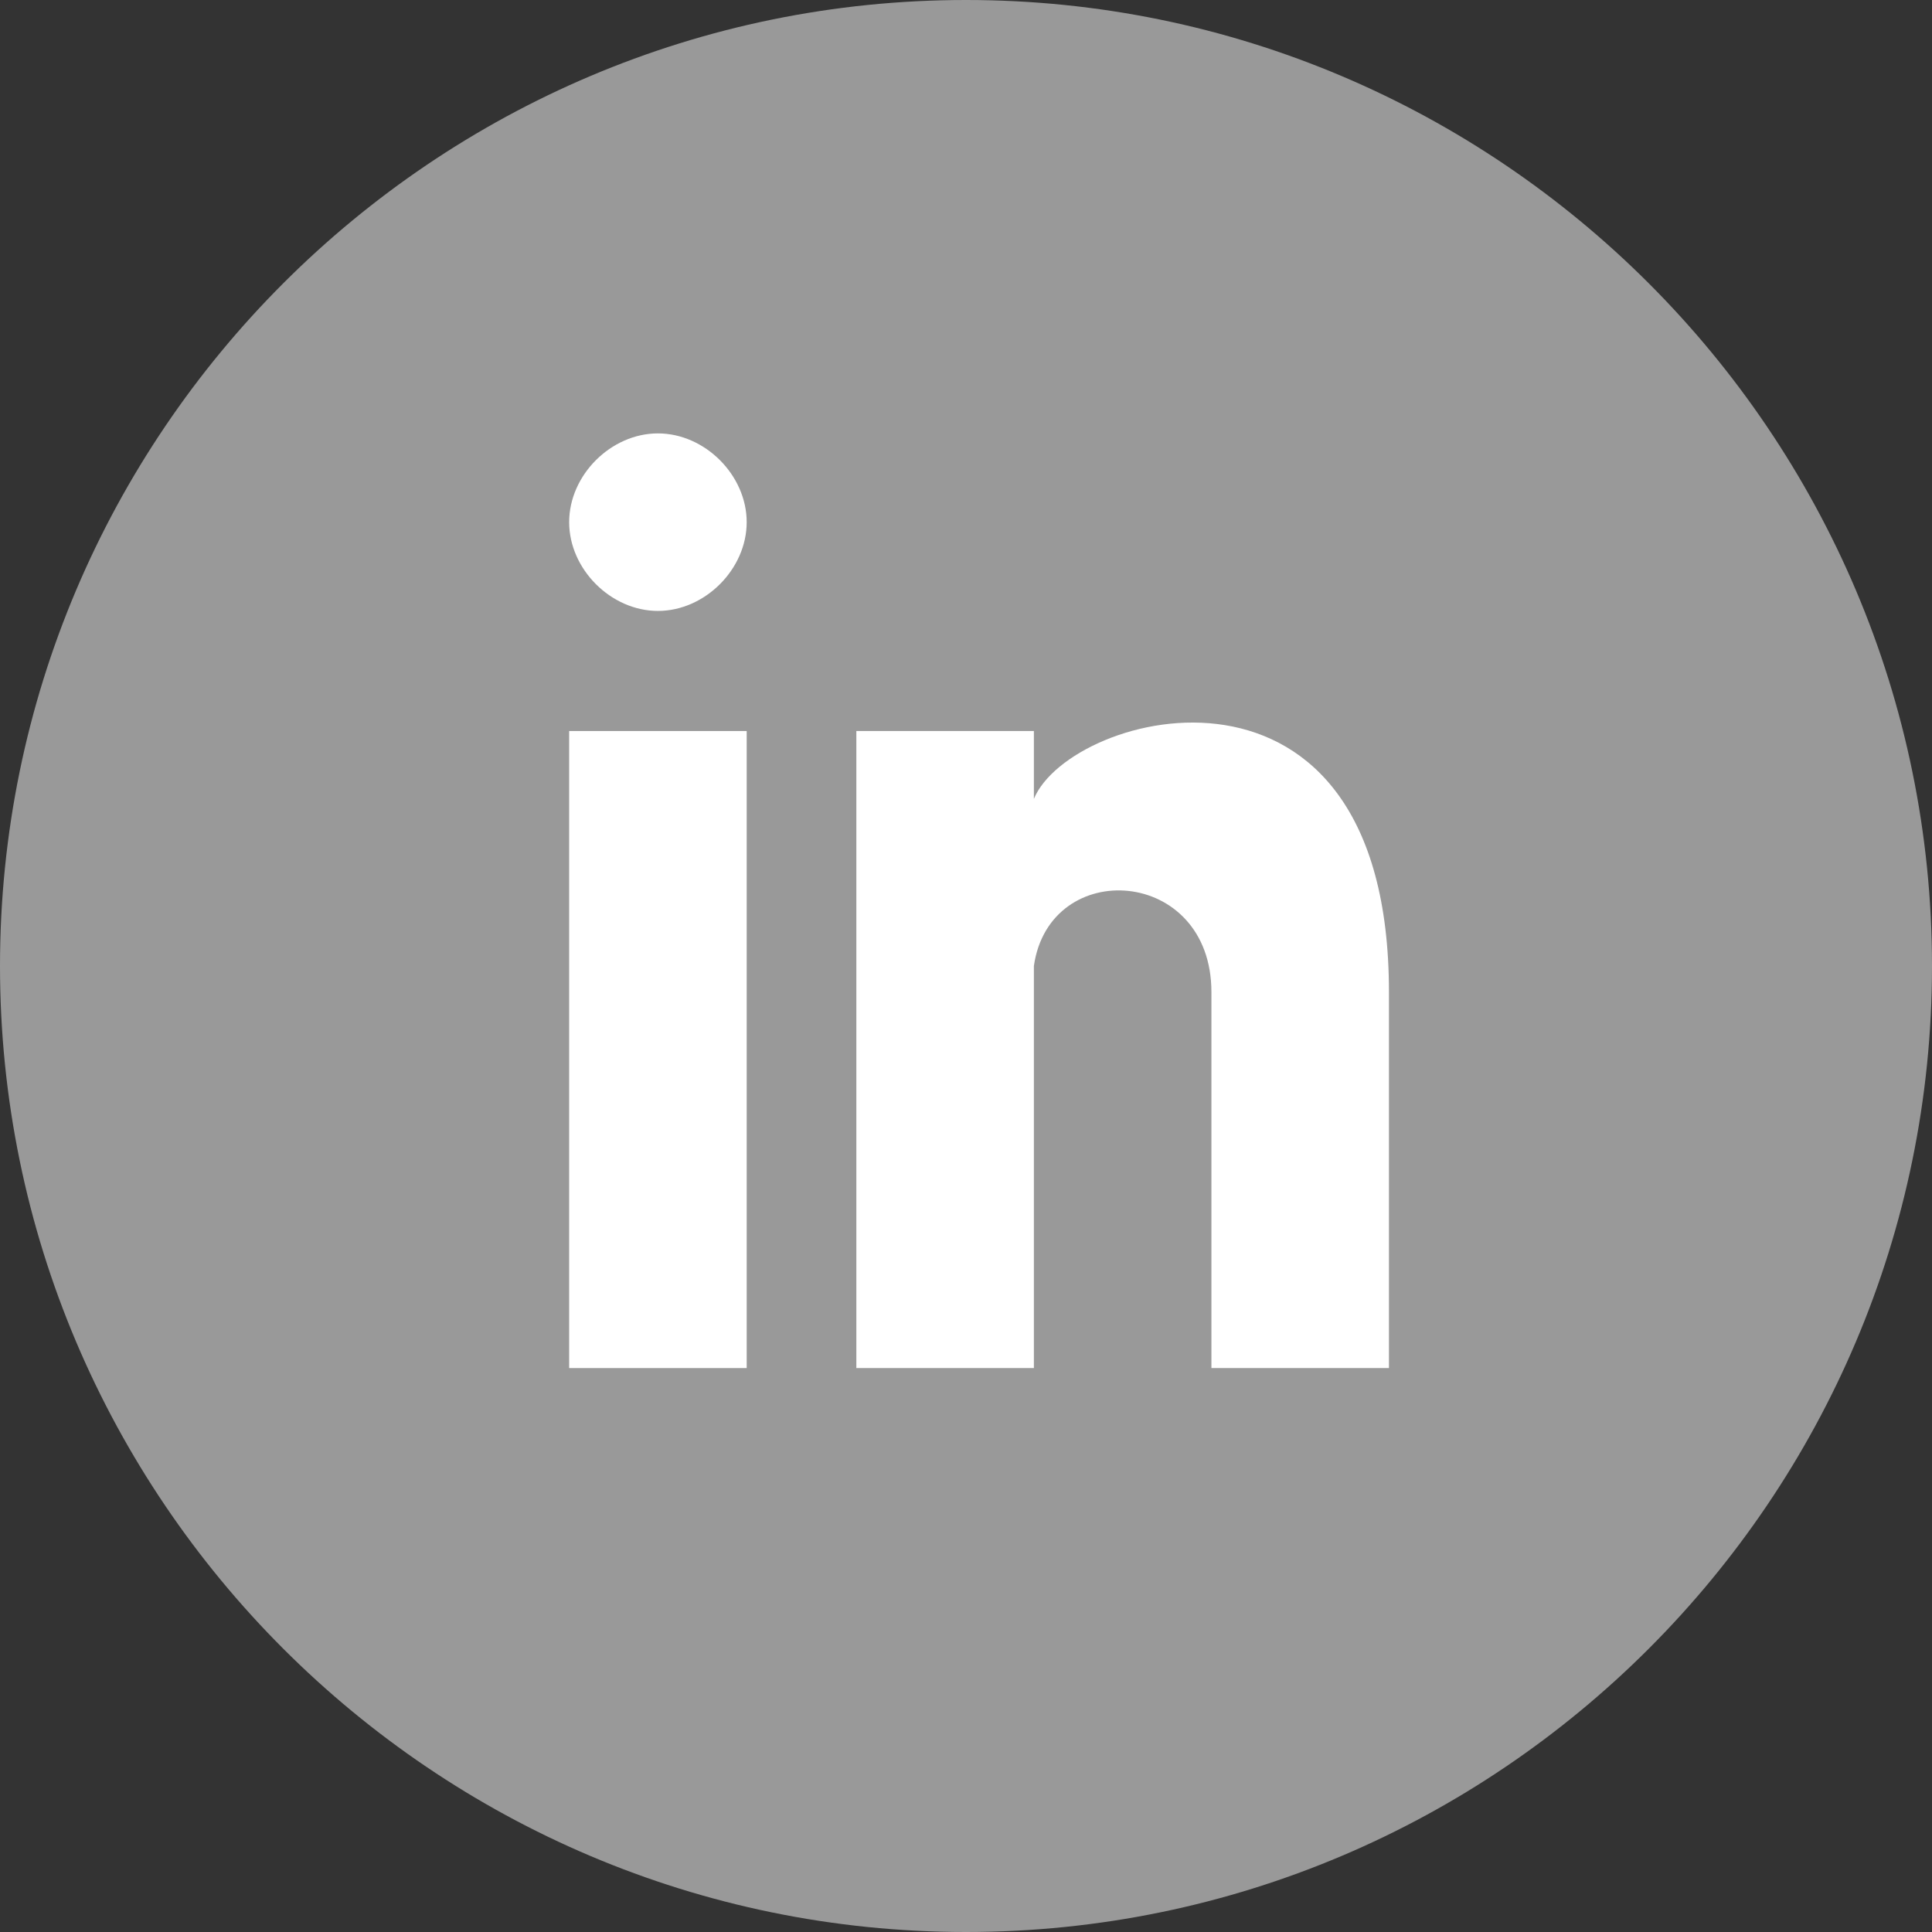
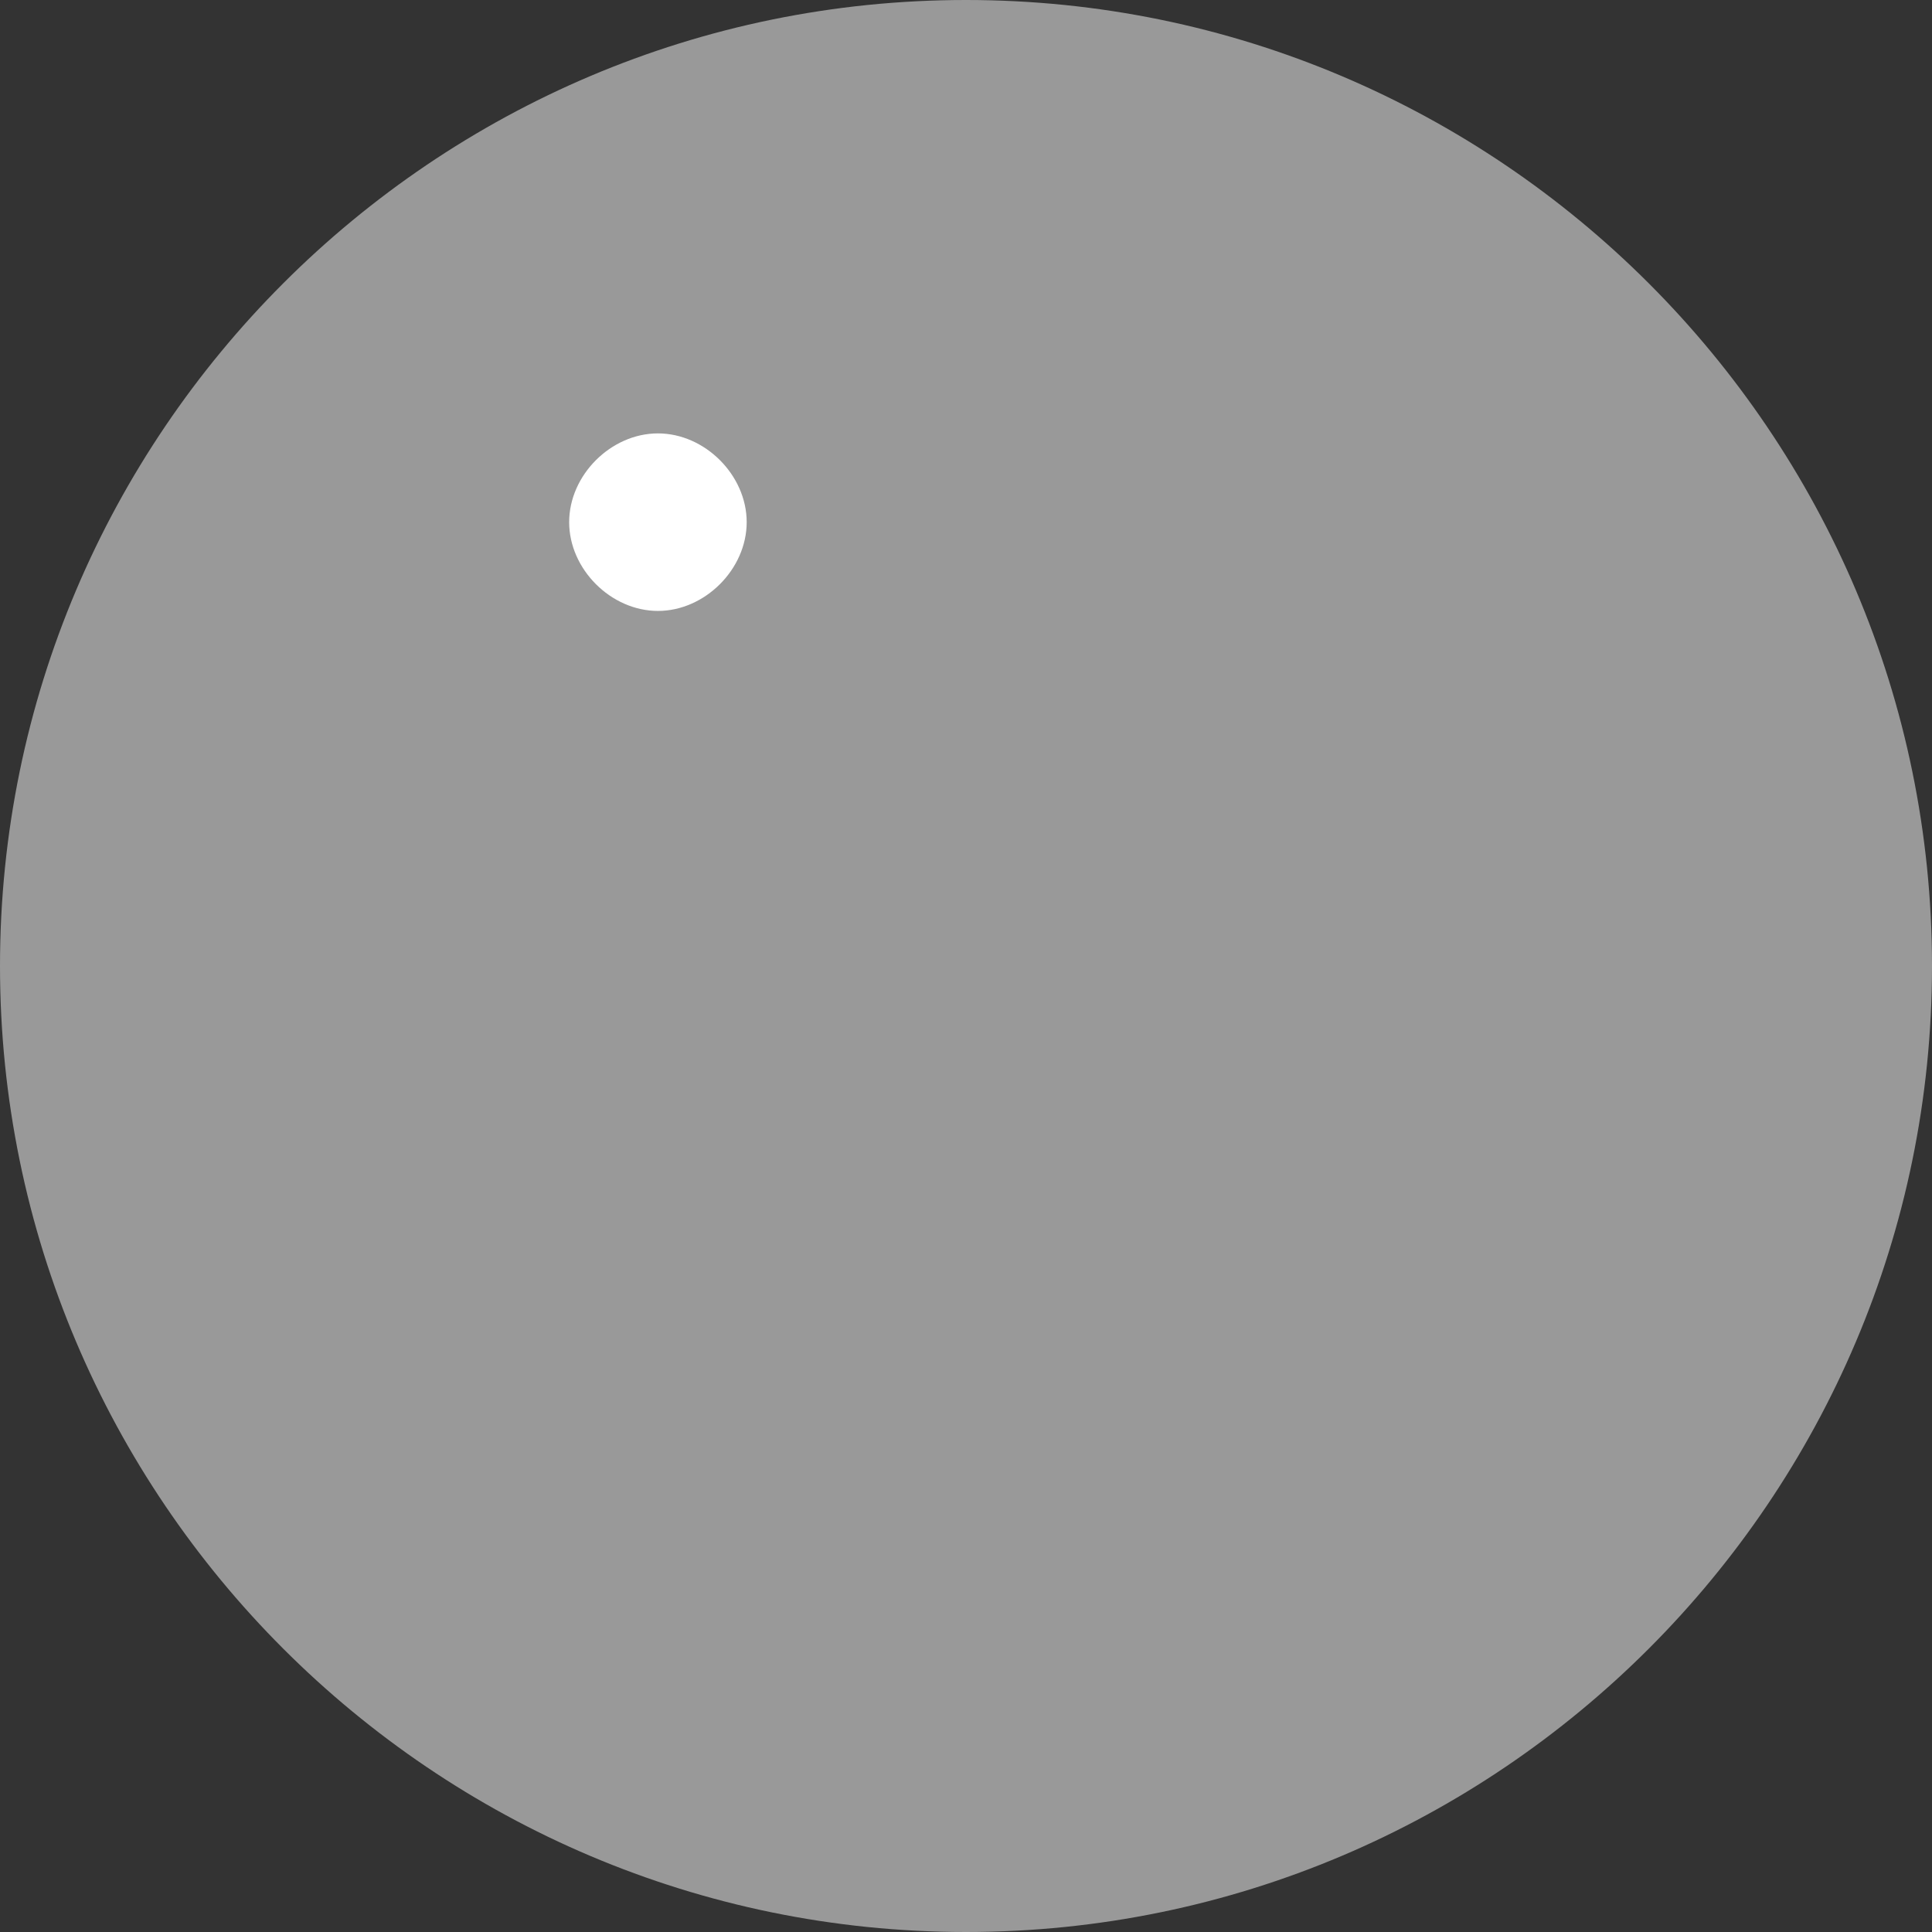
<svg xmlns="http://www.w3.org/2000/svg" version="1.1" id="Layer_1" x="0px" y="0px" viewBox="0 0 37 37" style="enable-background:new 0 0 37 37;" xml:space="preserve">
  <rect x="0" y="0" width="37" height="37" fill="#333333" stroke="none" />
  <style type="text/css">
	.st0{fill:#999999;}
	.st1{fill:#FFFFFF;}
</style>
  <g>
    <path class="st0" d="M37,18.5C37,28.7,28.7,37,18.5,37S0,28.7,0,18.5S8.3,0,18.5,0S37,8.3,37,18.5z" />
  </g>
  <g>
    <g>
-       <rect x="10.9" y="14" class="st1" width="3.4" height="12.2" />
-       <path class="st1" d="M19.8,15.3V14h-3.4v12.2h3.4v-7.7c0.3-2.1,3.4-1.9,3.4,0.5v7.2h3.4V19C26.6,12,20.5,13.6,19.8,15.3z" />
      <path class="st1" d="M14.3,10c0,0.9-0.8,1.7-1.7,1.7s-1.7-0.8-1.7-1.7s0.8-1.7,1.7-1.7S14.3,9.1,14.3,10z" />
    </g>
  </g>
</svg>